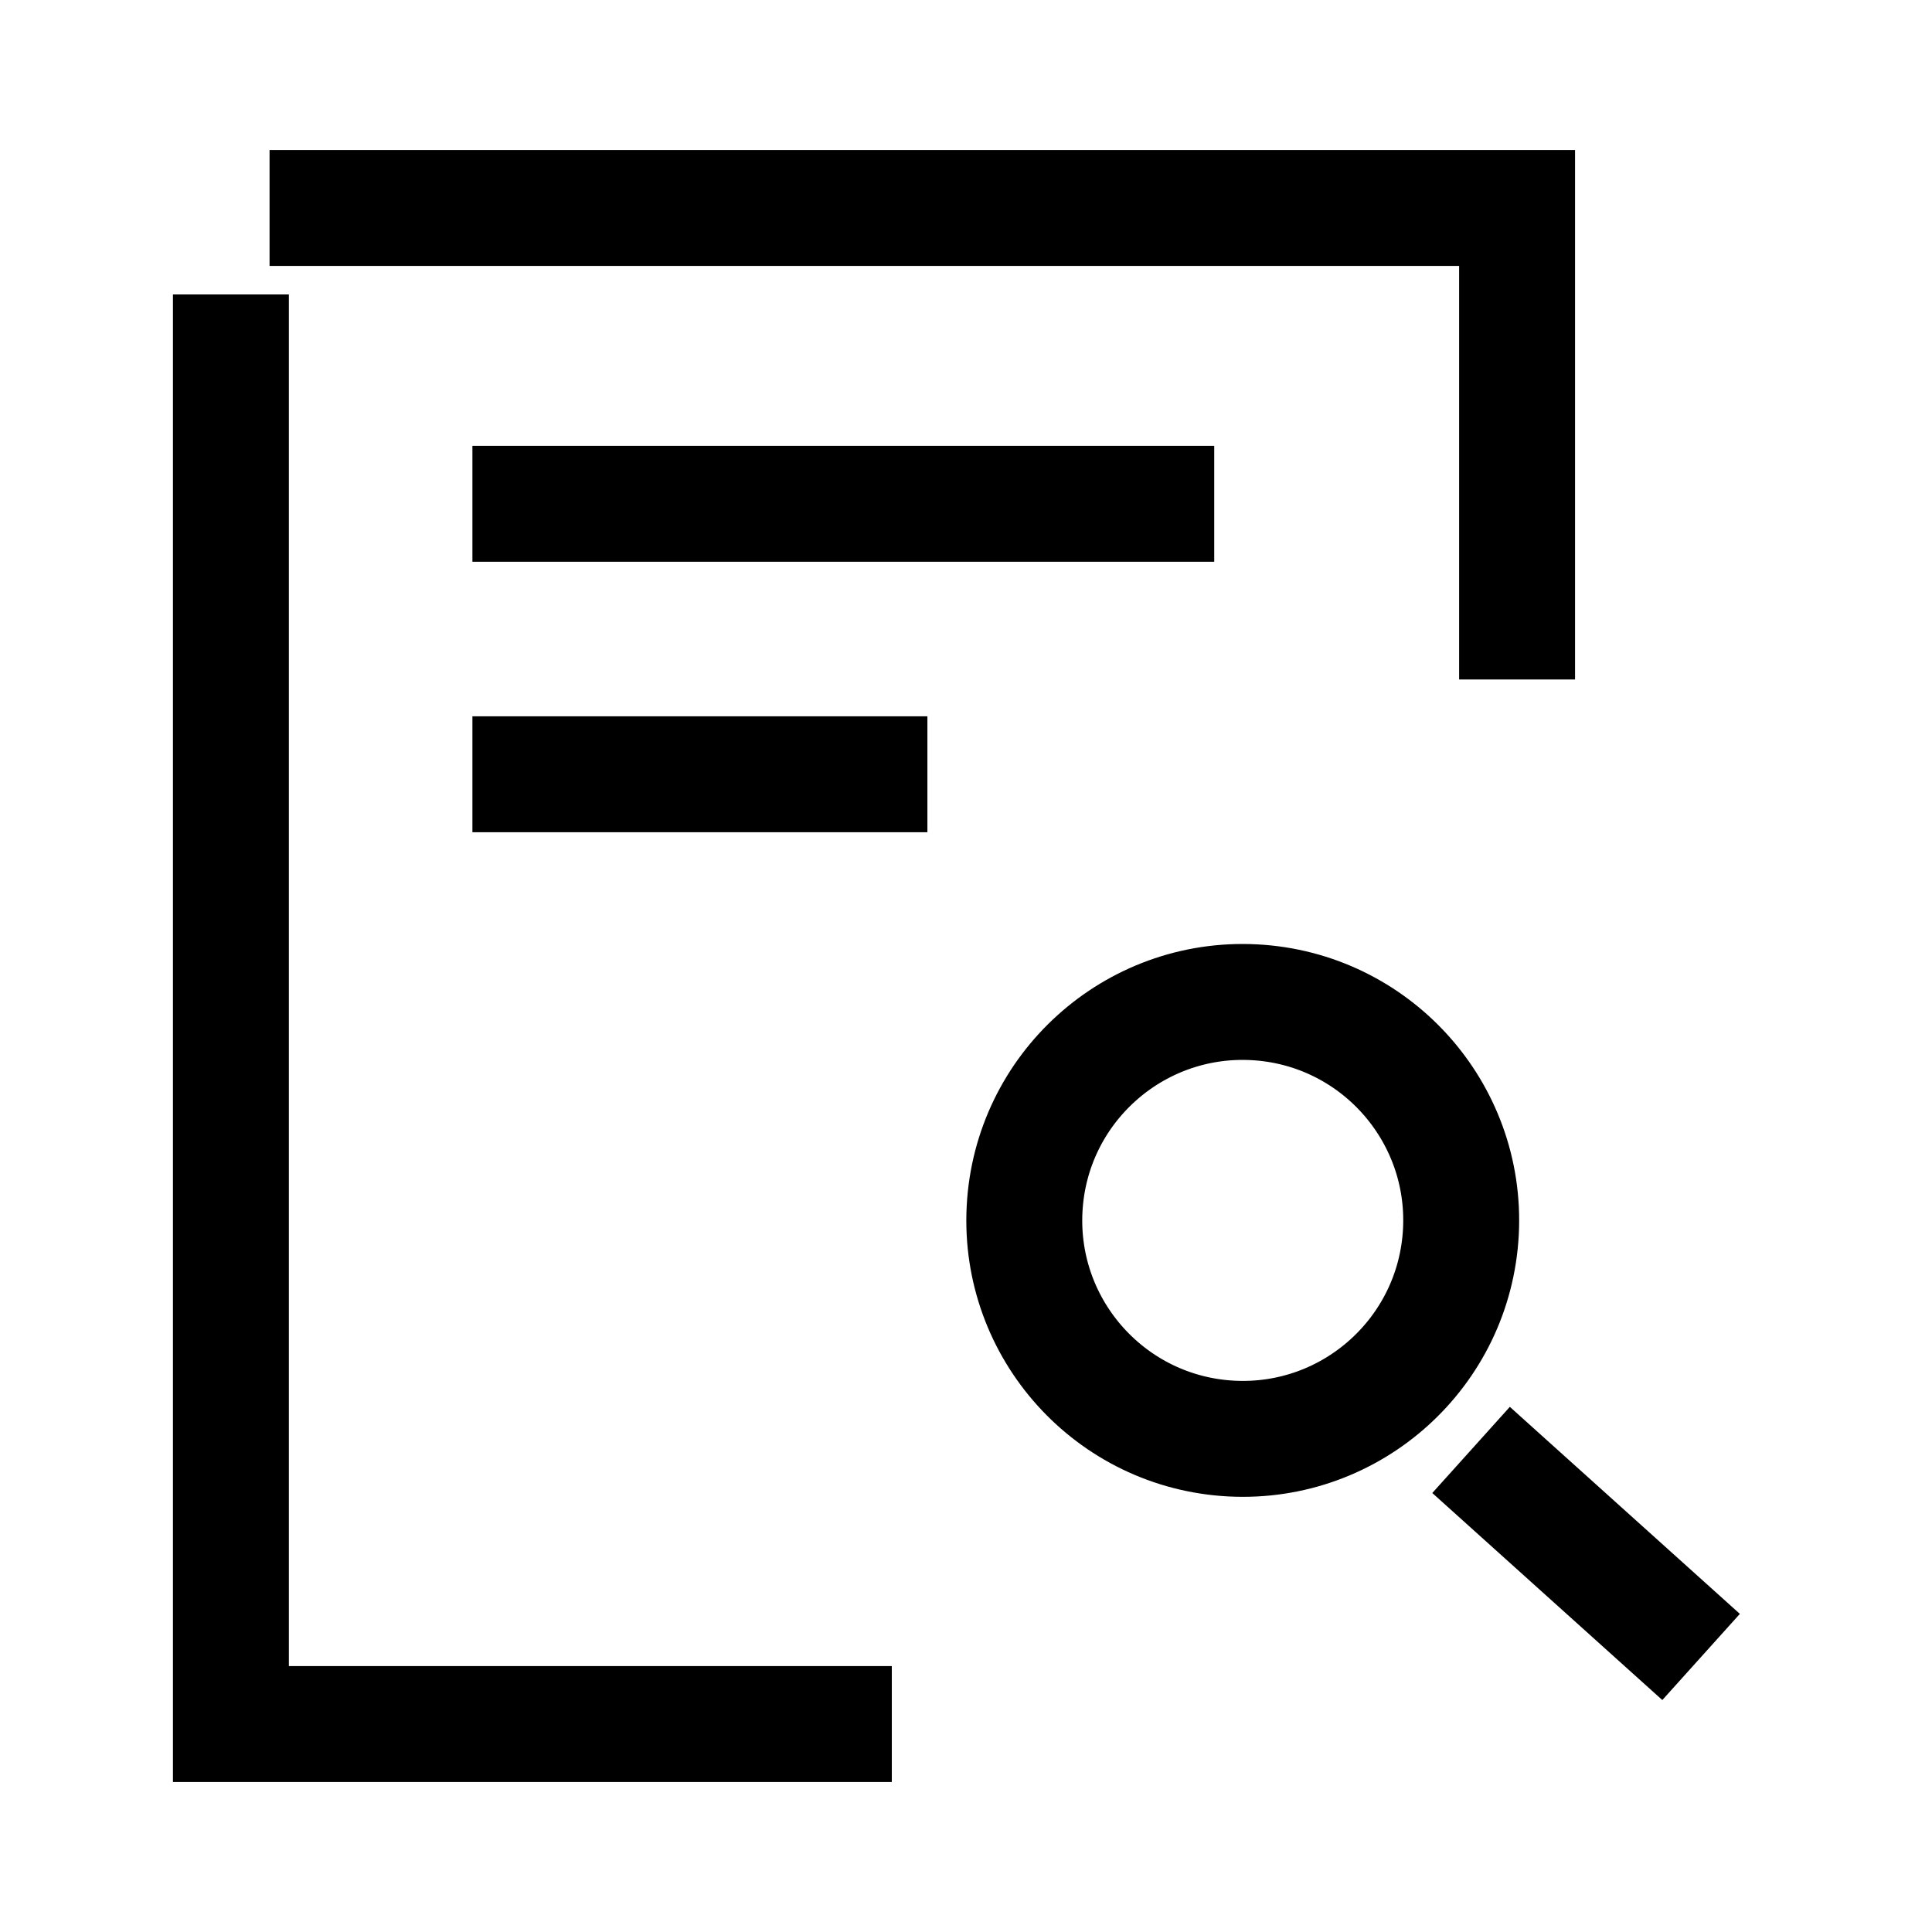
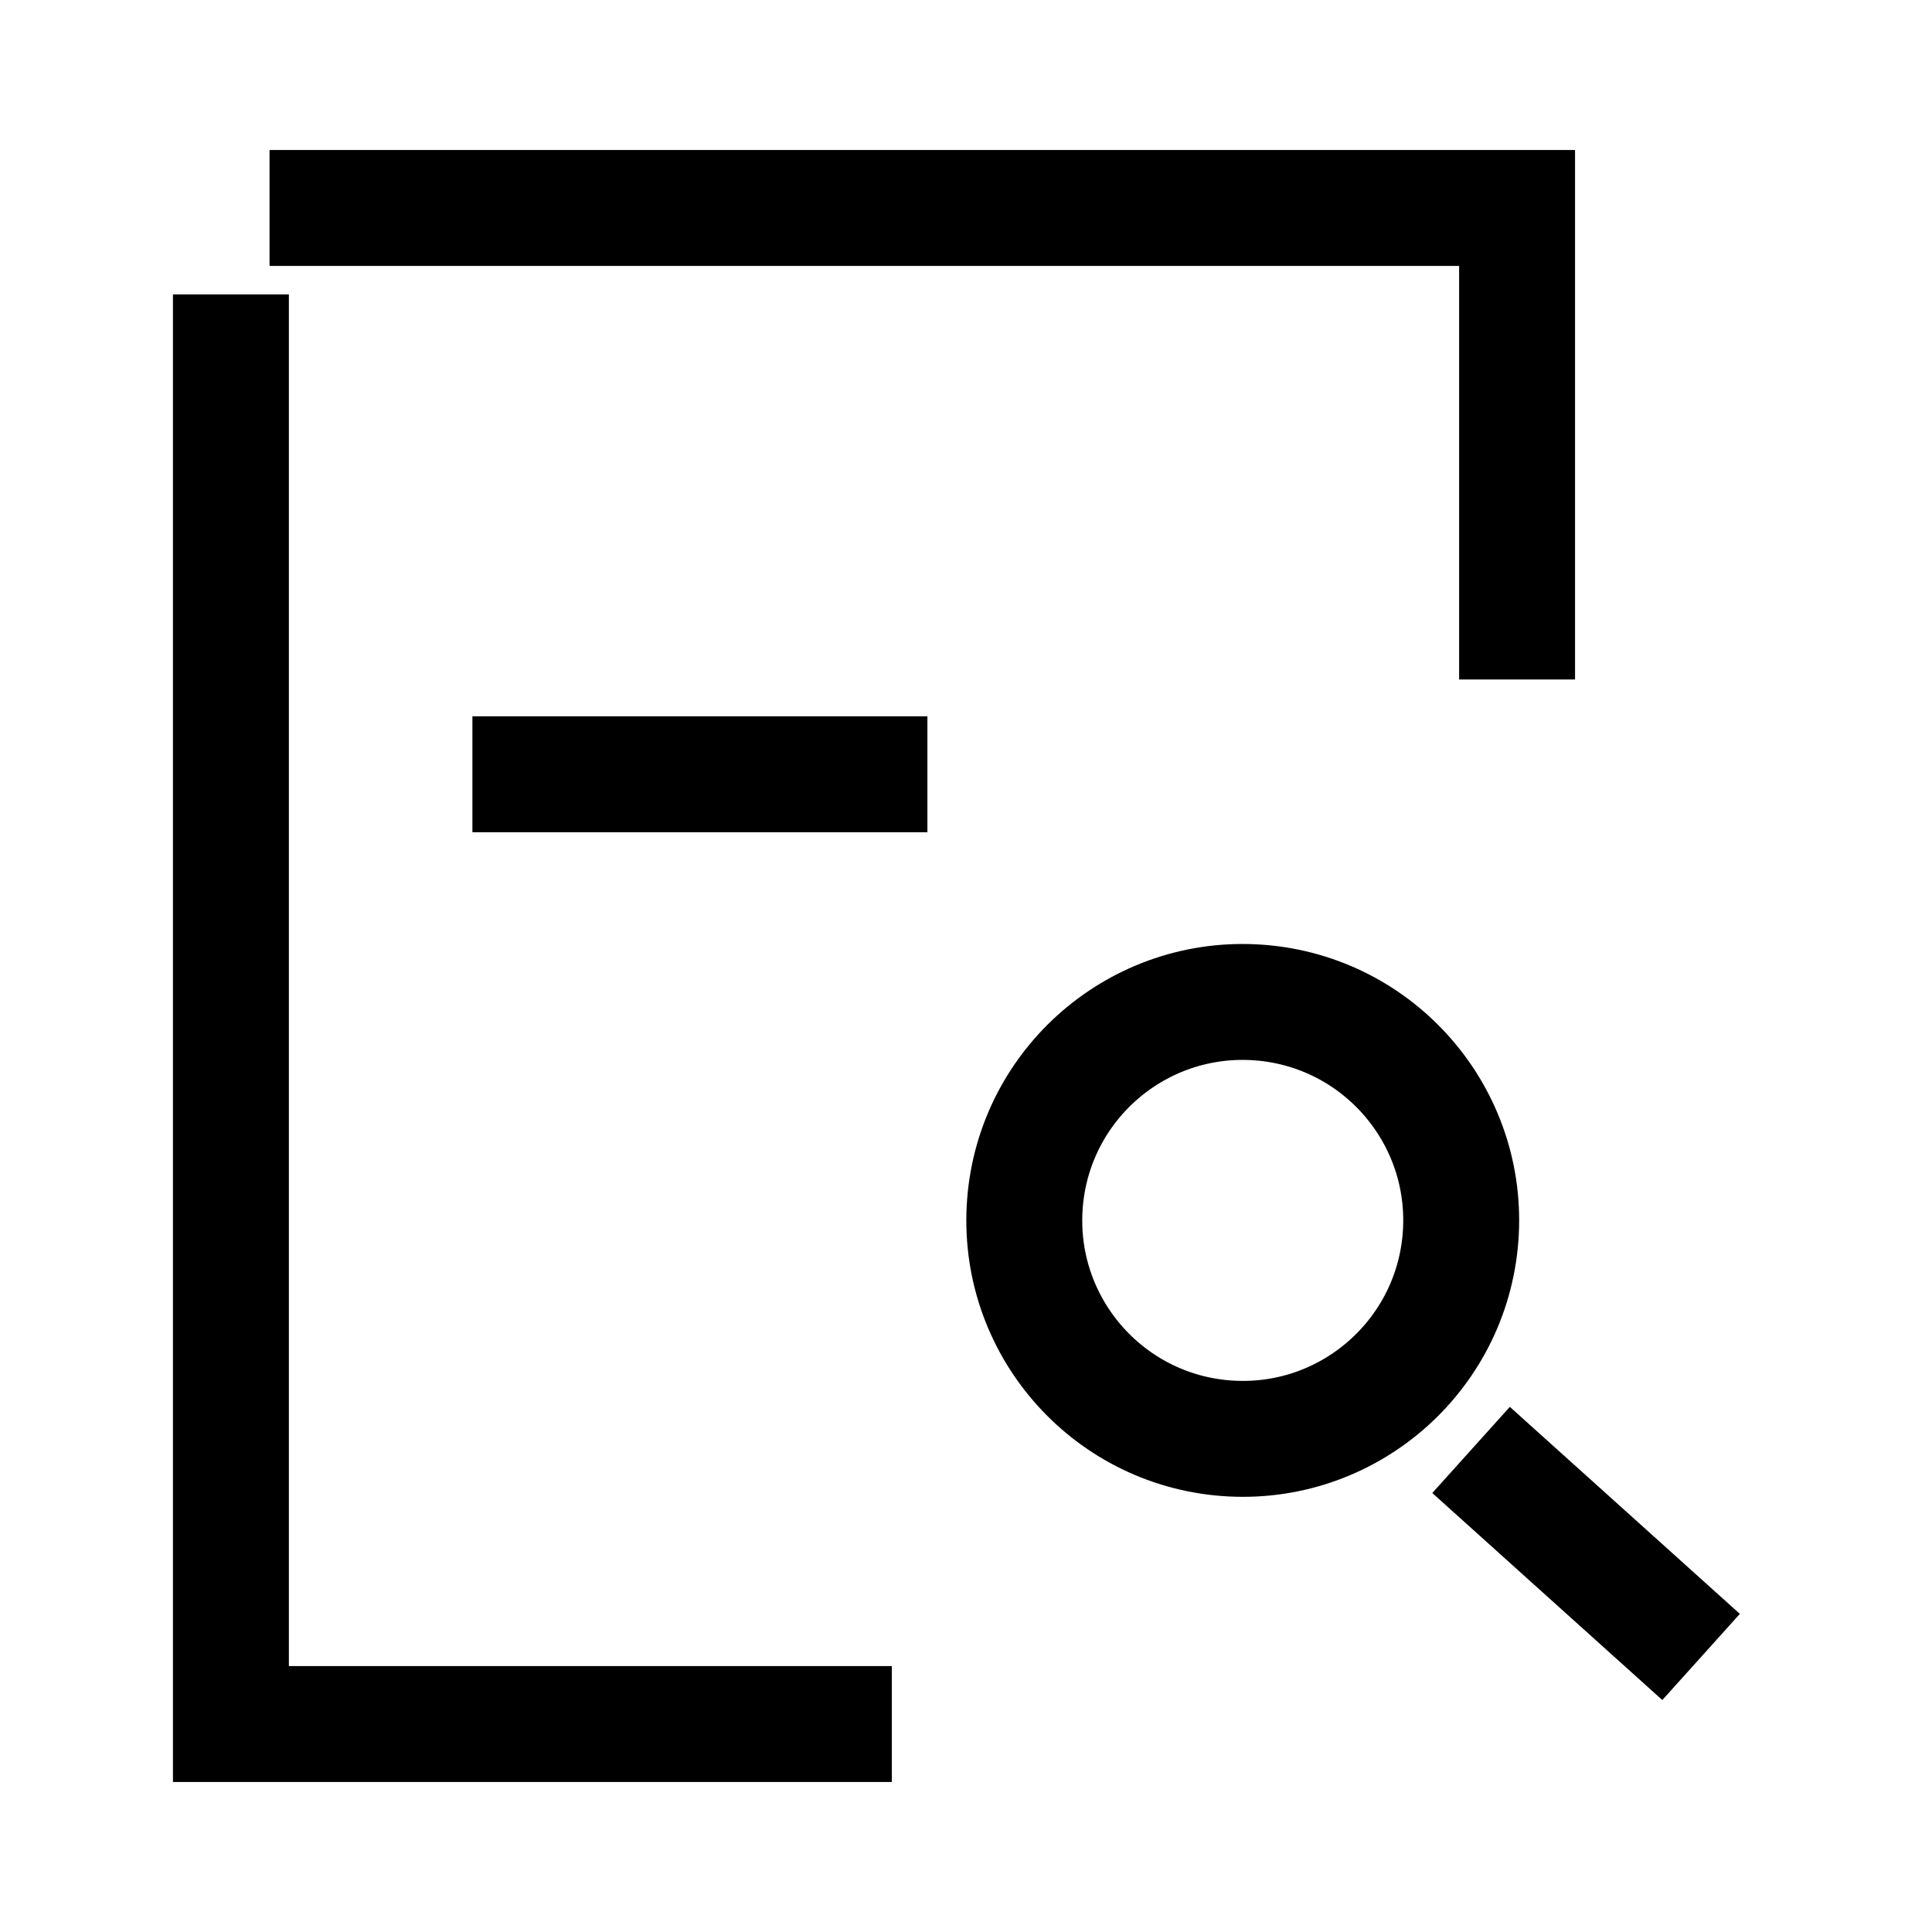
<svg xmlns="http://www.w3.org/2000/svg" width="50" height="50" viewBox="0 0 50 50" fill="none">
  <path d="M38.071 37.524L44.024 42.882" stroke="black" stroke-width="3" />
  <path d="M31.868 37.23C34.986 37.393 37.645 34.996 37.808 31.878C37.97 28.76 35.574 26.101 32.456 25.938C29.337 25.776 26.678 28.172 26.516 31.29C26.354 34.409 28.75 37.068 31.868 37.23Z" stroke="black" stroke-width="3" />
  <path d="M5.976 7.62V44.618H23.08" stroke="black" stroke-width="3" stroke-miterlimit="10" />
  <path d="M6.976 5.382H39.262V17.585" stroke="black" stroke-width="3" />
-   <path d="M12.226 13.038H31.424" stroke="black" stroke-width="3" stroke-miterlimit="10" />
  <path d="M12.226 20.038H24.001" stroke="black" stroke-width="3" stroke-miterlimit="10" />
</svg>